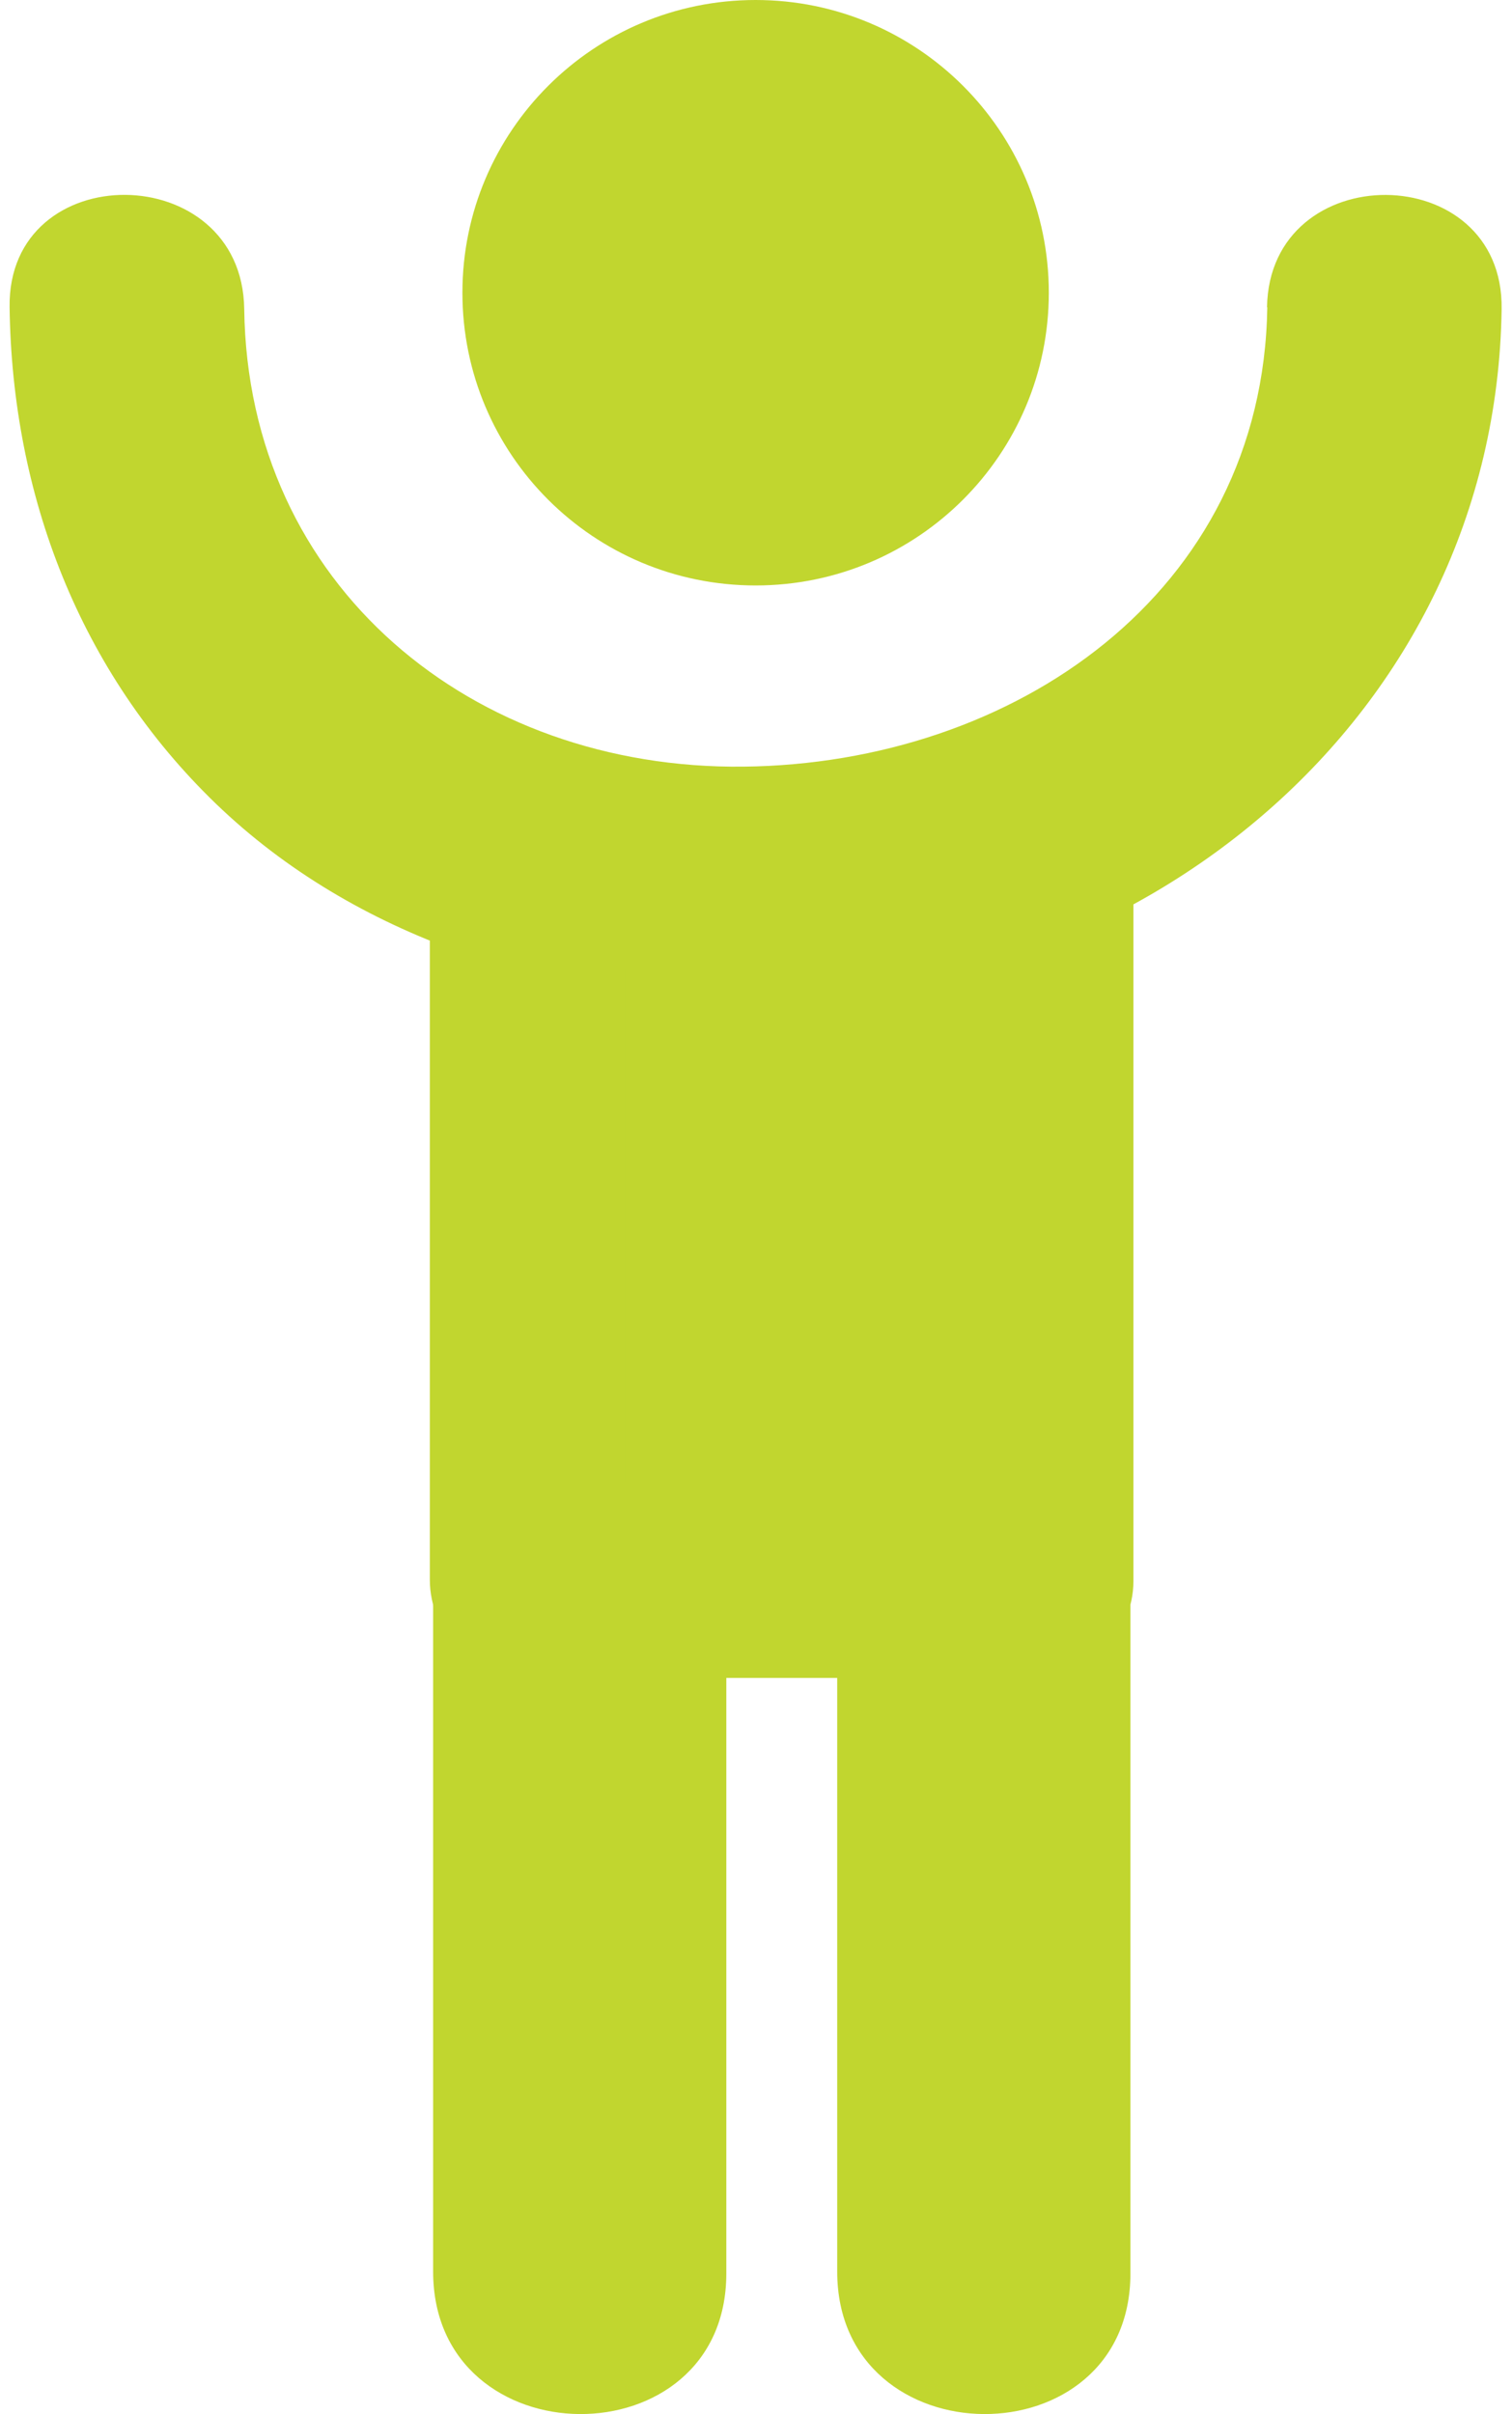
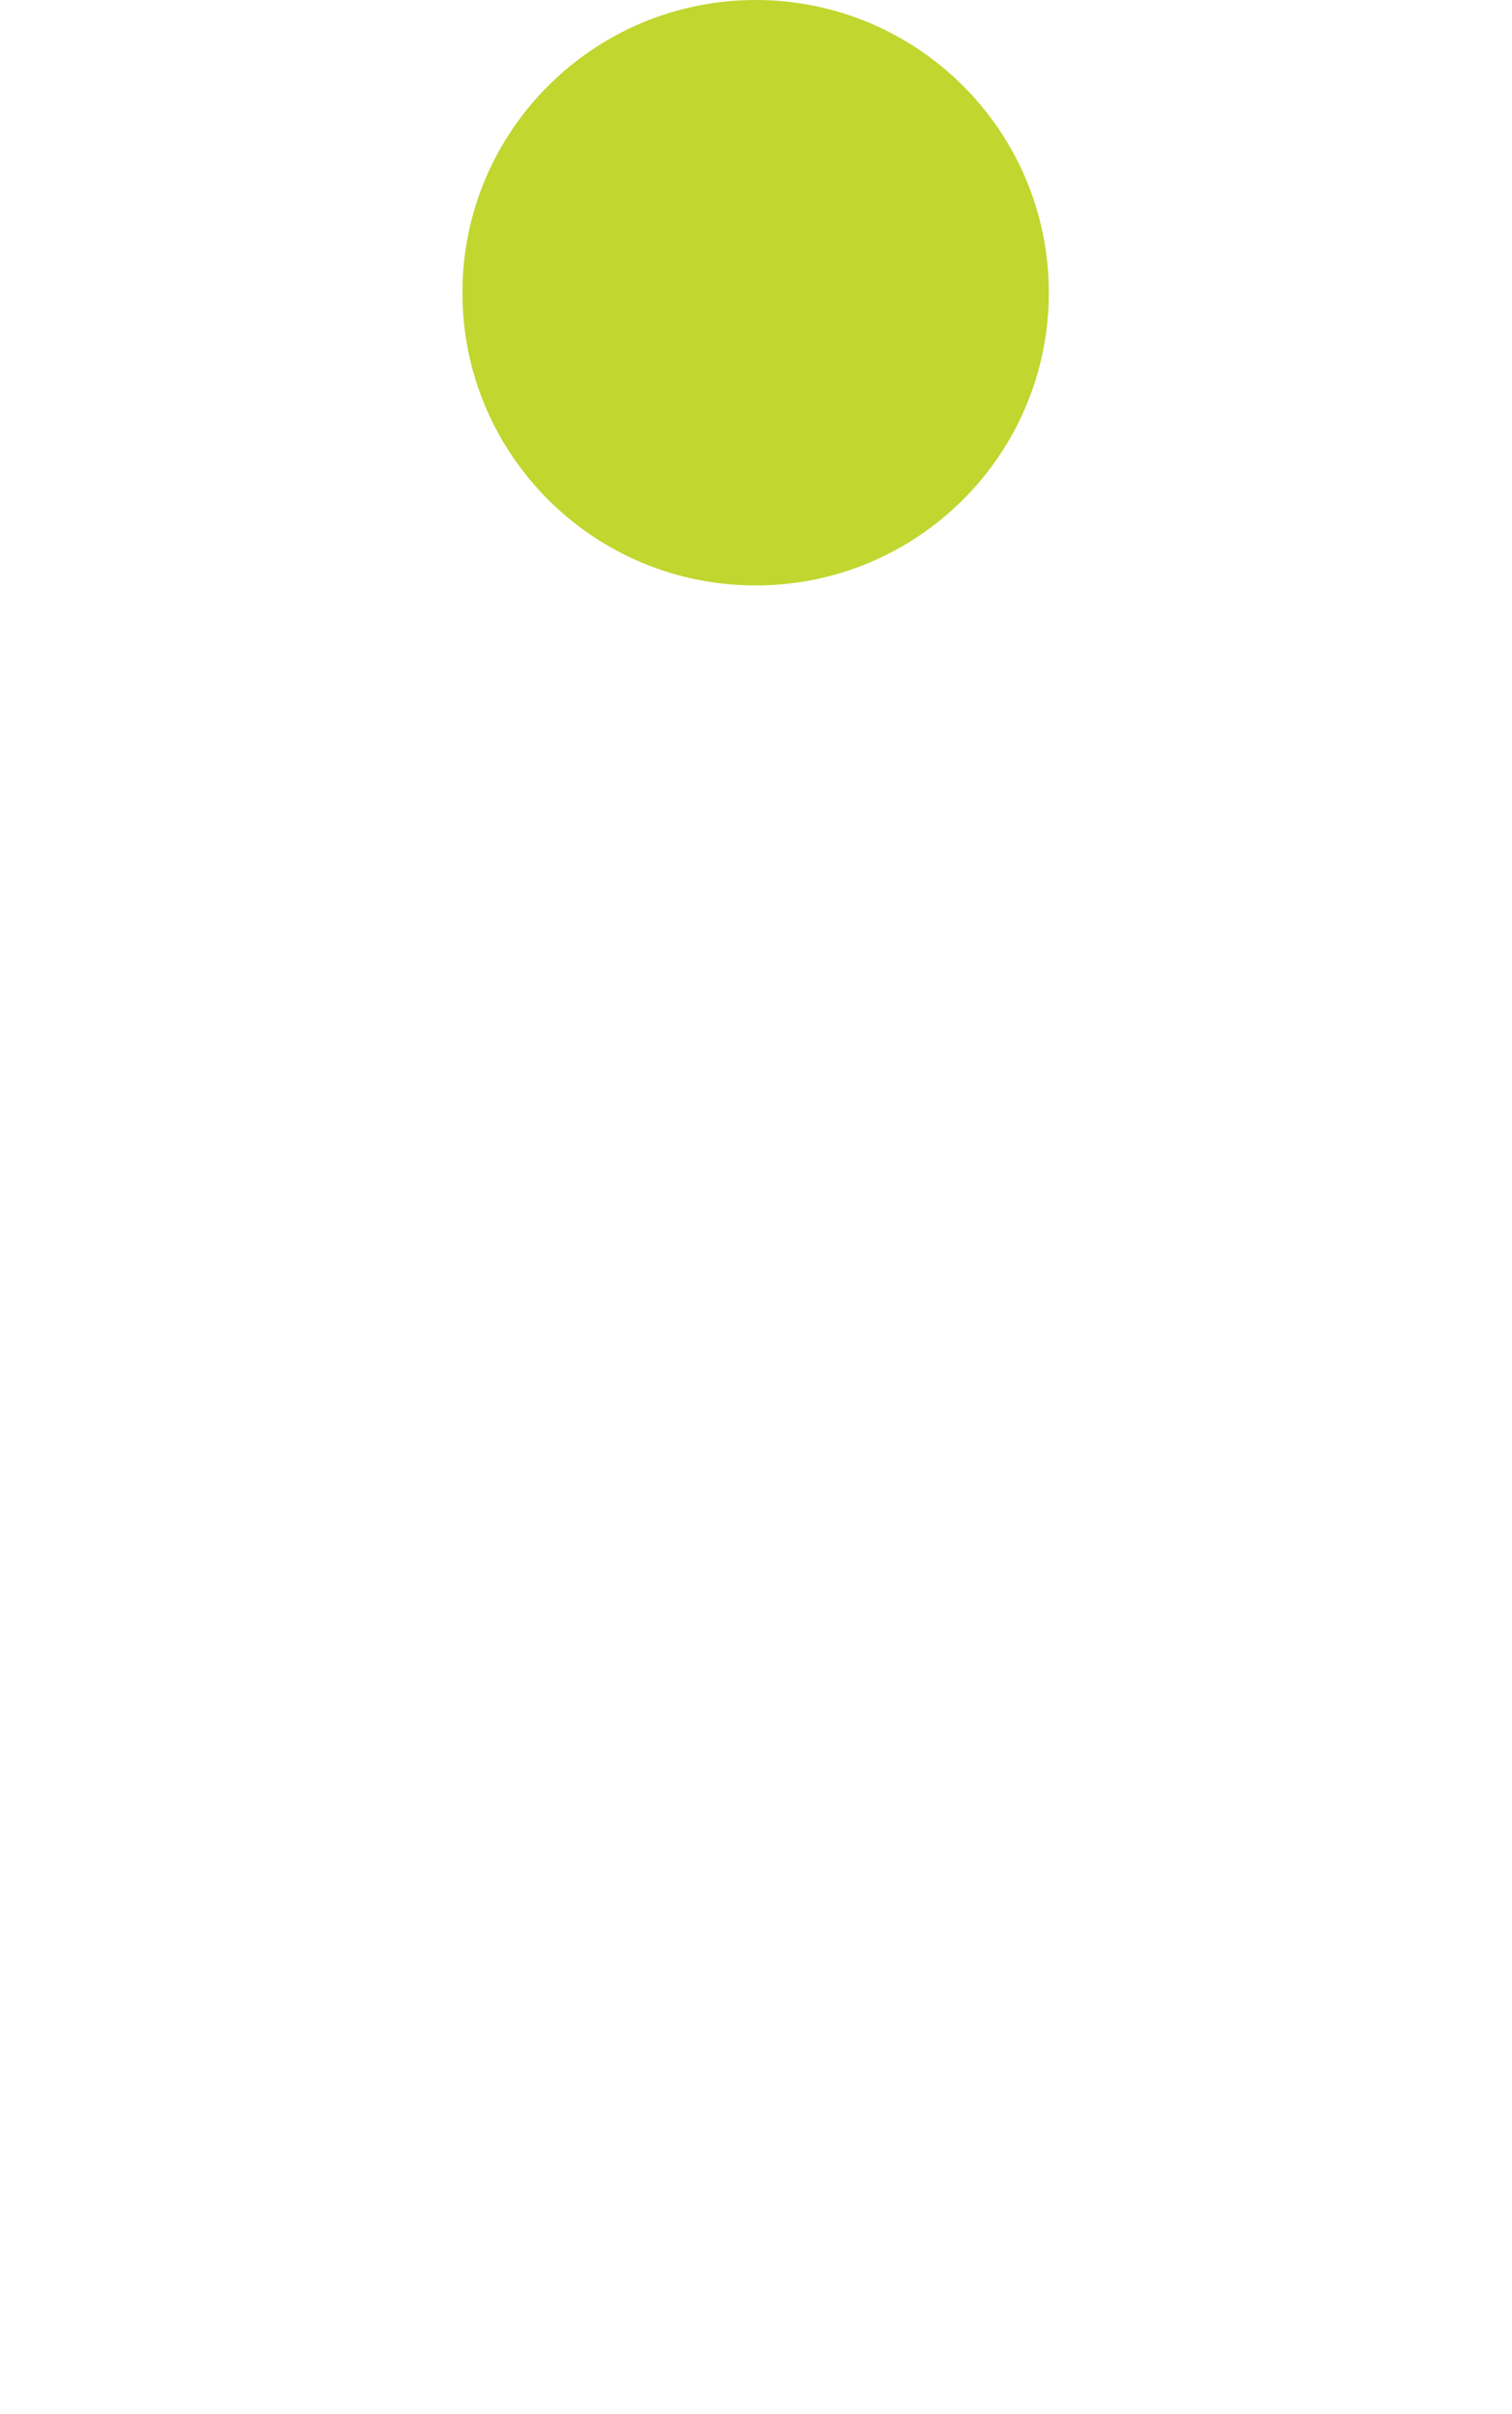
<svg xmlns="http://www.w3.org/2000/svg" width="52" height="83" xml:space="preserve" overflow="hidden">
  <g transform="translate(-1064 -333)">
-     <path d="M14.537 36.957 14.537 78.095C14.537 84.588 24.6 84.644 24.6 78.161L24.6 37.023C24.6 30.529 14.537 30.473 14.537 36.947L14.537 36.947Z" fill="#C1D62F" transform="matrix(1.002 0 0 1 1064.33 333)" />
-     <path d="M43.168 10.562C43.017 20.419 34.438 26.254 25.192 26.357 15.89 26.461 8.175 20.156 8.053 10.618 7.978 5.431-0.075 5.375 0 10.562 0.085 17.027 2.406 23.116 7.085 27.635 11.877 32.258 18.586 34.335 25.127 34.42 38.78 34.57 51.005 24.685 51.211 10.627 51.286 5.422 43.234 5.384 43.158 10.571L43.158 10.571Z" fill="#C1D62F" transform="matrix(1.002 0 0 1 1064.33 333)" />
-     <path d="M28.406 36.064 28.406 78.095C28.406 84.588 38.47 84.644 38.47 78.161L38.47 36.13C38.47 29.637 28.406 29.58 28.406 36.064L28.406 36.064Z" fill="#C1D62F" transform="matrix(1.002 0 0 1 1064.33 333)" />
-     <path d="M17.778 29.966 35.218 29.966 35.218 54.331 17.778 54.331Z" fill="#C1D62F" transform="matrix(1.002 0 0 1 1064.33 333)" />
-     <path d="M14.424 29.938 14.424 54.312C14.424 56.126 15.918 57.686 17.75 57.686L35.19 57.686C37.013 57.686 38.573 56.192 38.573 54.359L38.573 29.994C38.573 28.18 37.079 26.611 35.247 26.611L17.806 26.611C13.465 26.611 13.428 33.32 17.75 33.32L35.19 33.32C34.081 32.193 32.973 31.065 31.864 29.938L31.864 54.312C32.982 53.203 34.11 52.085 35.237 50.977L17.797 50.977C18.896 52.104 20.015 53.232 21.123 54.35L21.123 29.985C21.123 25.653 14.414 25.615 14.414 29.938Z" fill="#C1D62F" transform="matrix(1.002 0 0 1 1064.33 333)" />
    <path d="M35.669 10.064C35.669 15.617 31.169 20.128 25.606 20.128 20.043 20.128 15.542 15.627 15.542 10.064 15.542 4.501 20.052 0 25.606 0 31.159 0 35.669 4.501 35.669 10.064Z" fill="#C1D62F" transform="matrix(1.002 0 0 1 1064.33 333)" />
  </g>
</svg>